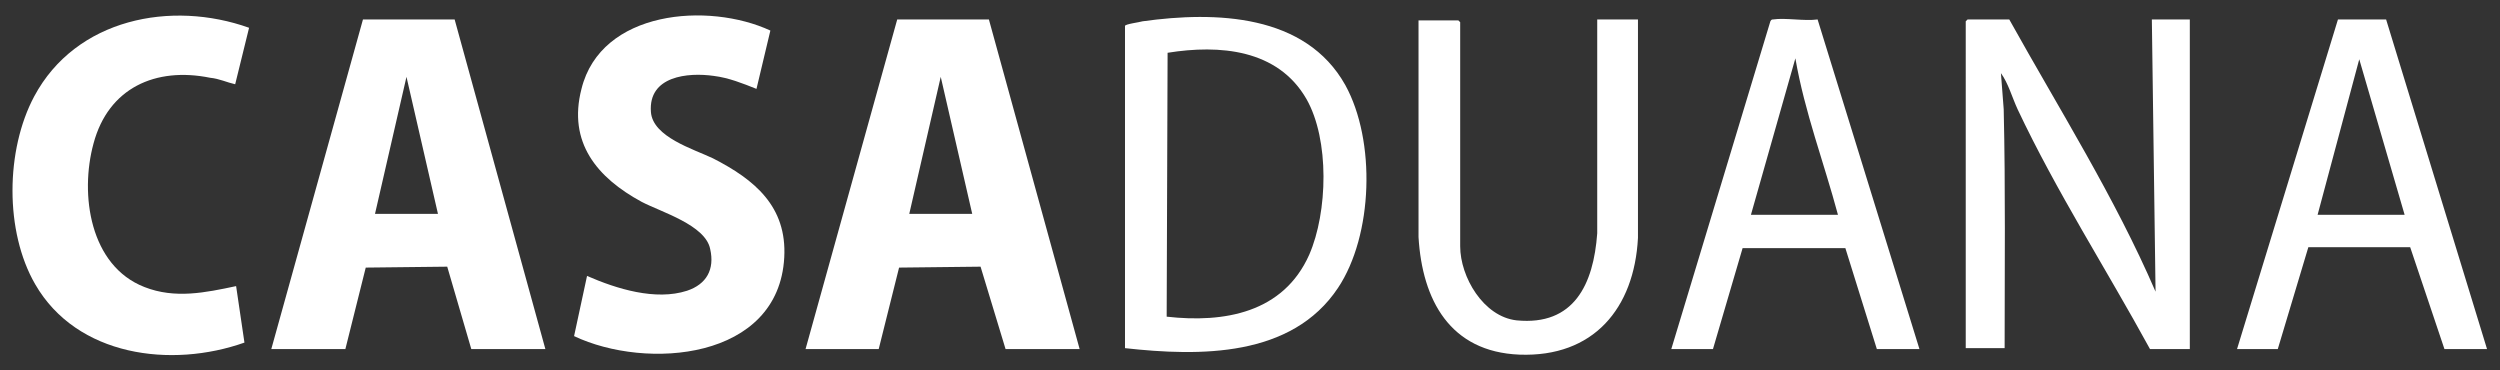
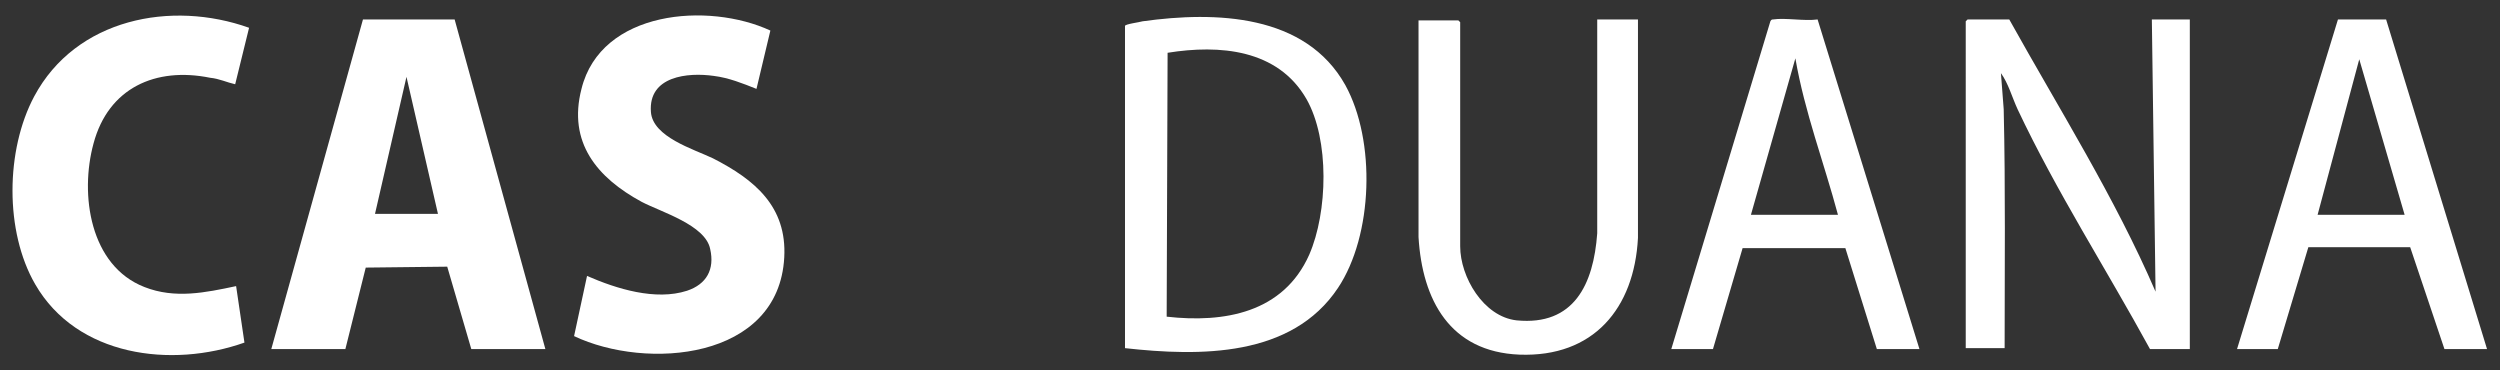
<svg xmlns="http://www.w3.org/2000/svg" version="1.0" id="Capa_1" x="0px" y="0px" viewBox="0 0 270 40" style="enable-background:new 0 0 270 40;" xml:space="preserve">
  <rect x="0" y="0" width="270" height="40" fill="#333333" stroke="none" />
  <style type="text/css">
	.st0{fill:#FFFFFF;}
</style>
  <g>
    <g>
      <path class="st0" d="M29.3,37.7l9.9-35.6h9.9l9.8,35.6h-8l-2.6-8.9l-8.8,0.1l-2.2,8.8H29.3z M47.3,23.1L43.9,8.3l-3.4,14.8H47.3z" />
-       <path class="st0" d="M87,37.7l9.9-35.6h9.9l9.8,35.6h-8l-2.7-8.9l-8.8,0.1l-2.2,8.8H87z M105,23.1l-3.4-14.8l-3.4,14.8H105z" />
      <path class="st0" d="M83.2,3.3l-1.5,6.3c-1.5-0.6-3-1.2-4.6-1.4c-2.8-0.4-7.1,0-6.8,3.9c0.2,2.7,4.6,4,6.7,5    c4.5,2.3,8,5.2,7.7,10.7C84.1,38.9,69.8,40,62,36.3l1.4-6.5c3.2,1.4,7.4,2.7,10.8,1.6c2.1-0.7,3-2.3,2.5-4.5    c-0.5-2.6-5.3-4-7.4-5.1c-4.8-2.6-8-6.4-6.5-12.2C64.9,1.1,76.5,0.2,83.2,3.3z" />
-       <path class="st0" d="M26.9,3l-1.5,6.1c-0.9-0.2-1.7-0.6-2.7-0.7c-5.9-1.2-11,1.1-12.6,7.1C8.6,21,9.7,28.7,15.6,31    c3.3,1.3,6.6,0.6,9.9-0.1l0.9,6.1c-7.9,2.8-18.1,1.5-22.6-6.3C0.5,25,0.6,16.2,3.7,10.4C8.2,2,18.5,0,26.9,3z" />
+       <path class="st0" d="M26.9,3l-1.5,6.1c-0.9-0.2-1.7-0.6-2.7-0.7c-5.9-1.2-11,1.1-12.6,7.1C8.6,21,9.7,28.7,15.6,31    c3.3,1.3,6.6,0.6,9.9-0.1l0.9,6.1c-7.9,2.8-18.1,1.5-22.6-6.3C0.5,25,0.6,16.2,3.7,10.4C8.2,2,18.5,0,26.9,3" />
      <path class="st0" d="M217,2.1c5.4,9.7,11.4,19.2,15.8,29.4l-0.4-29.4h4.1v35.6h-4.3c-4.7-8.6-10.1-17-14.3-25.9    c-0.6-1.3-1-2.8-1.8-3.9l0.3,3.9c0.2,8.6,0.1,17.2,0.1,25.8h-4.2V2.3l0.2-0.2H217z" />
      <path class="st0" d="M121.5,37.6V2.8c0-0.2,1.6-0.4,1.9-0.5c7.9-1.1,17.6-0.8,21.9,6.9c3.3,6,3,16.2-0.8,21.9    C139.5,38.6,129.6,38.5,121.5,37.6z M126,34.2c6.2,0.7,12.6-0.4,15.4-6.7c2-4.6,2.2-12.4-0.3-16.8c-3.1-5.4-9.4-5.9-15-5L126,34.2    L126,34.2z" />
      <path class="st0" d="M172.5,2.1h4.4v23.6c-0.4,7.6-4.8,12.9-12.8,12.6c-7.5-0.3-10.5-5.9-10.9-12.7V2.2h4.3l0.2,0.2v24.2    c0,3.3,2.5,7.6,6.1,8c6.2,0.6,8.3-3.9,8.7-9.4V2.1z" />
      <path class="st0" d="M241.6,37.7l10.9-35.6h5.2l10.9,35.6H264l-3.7-11h-11l-3.3,11H241.6z M250.3,23.2h9.4l-4.9-16.8L250.3,23.2z" />
      <path class="st0" d="M180.5,37.7l10.7-35.4c0.1-0.2,0.2-0.2,0.3-0.2c1.3-0.2,3.4,0.2,4.8,0l11,35.6h-4.6l-3.4-10.9h-11.1L185,37.7    H180.5z M198.5,23.2c-1.5-5.6-3.6-11.1-4.6-16.9l-4.8,16.9H198.5z" />
    </g>
  </g>
</svg>